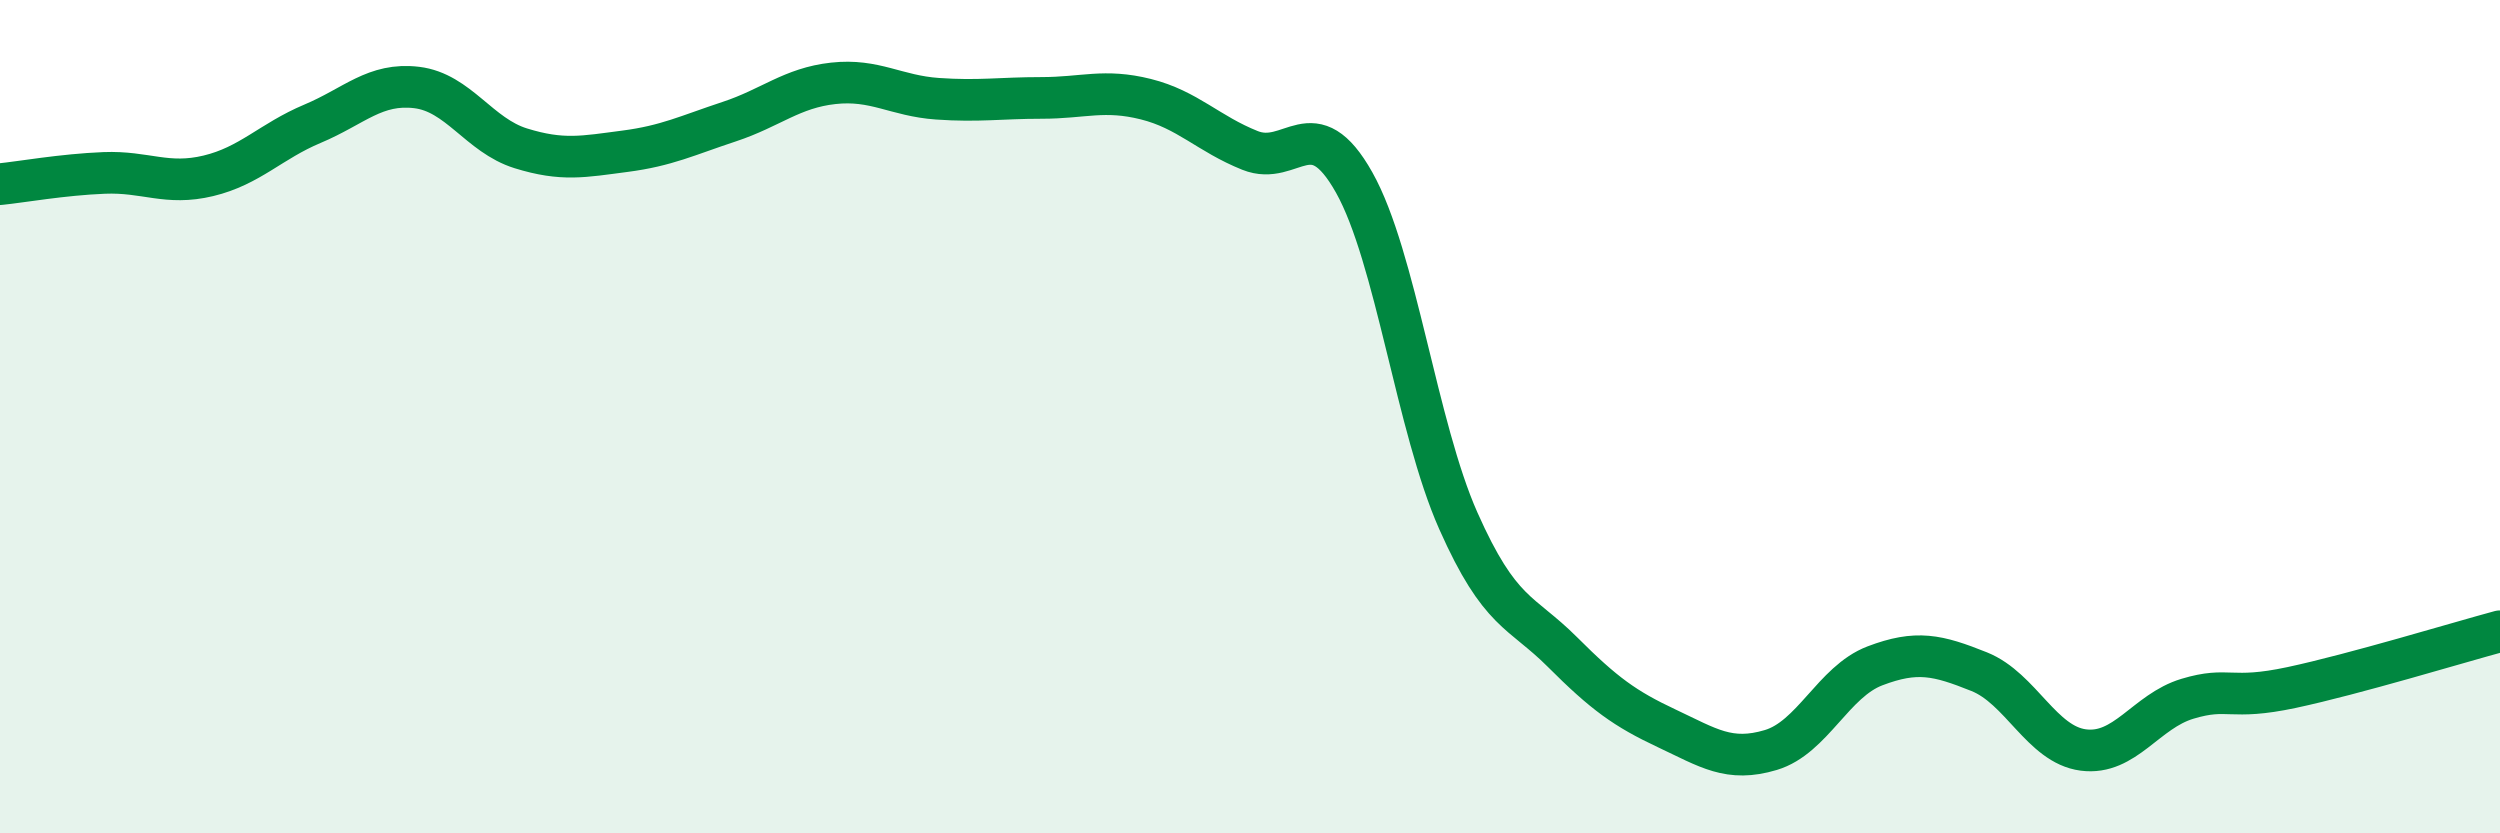
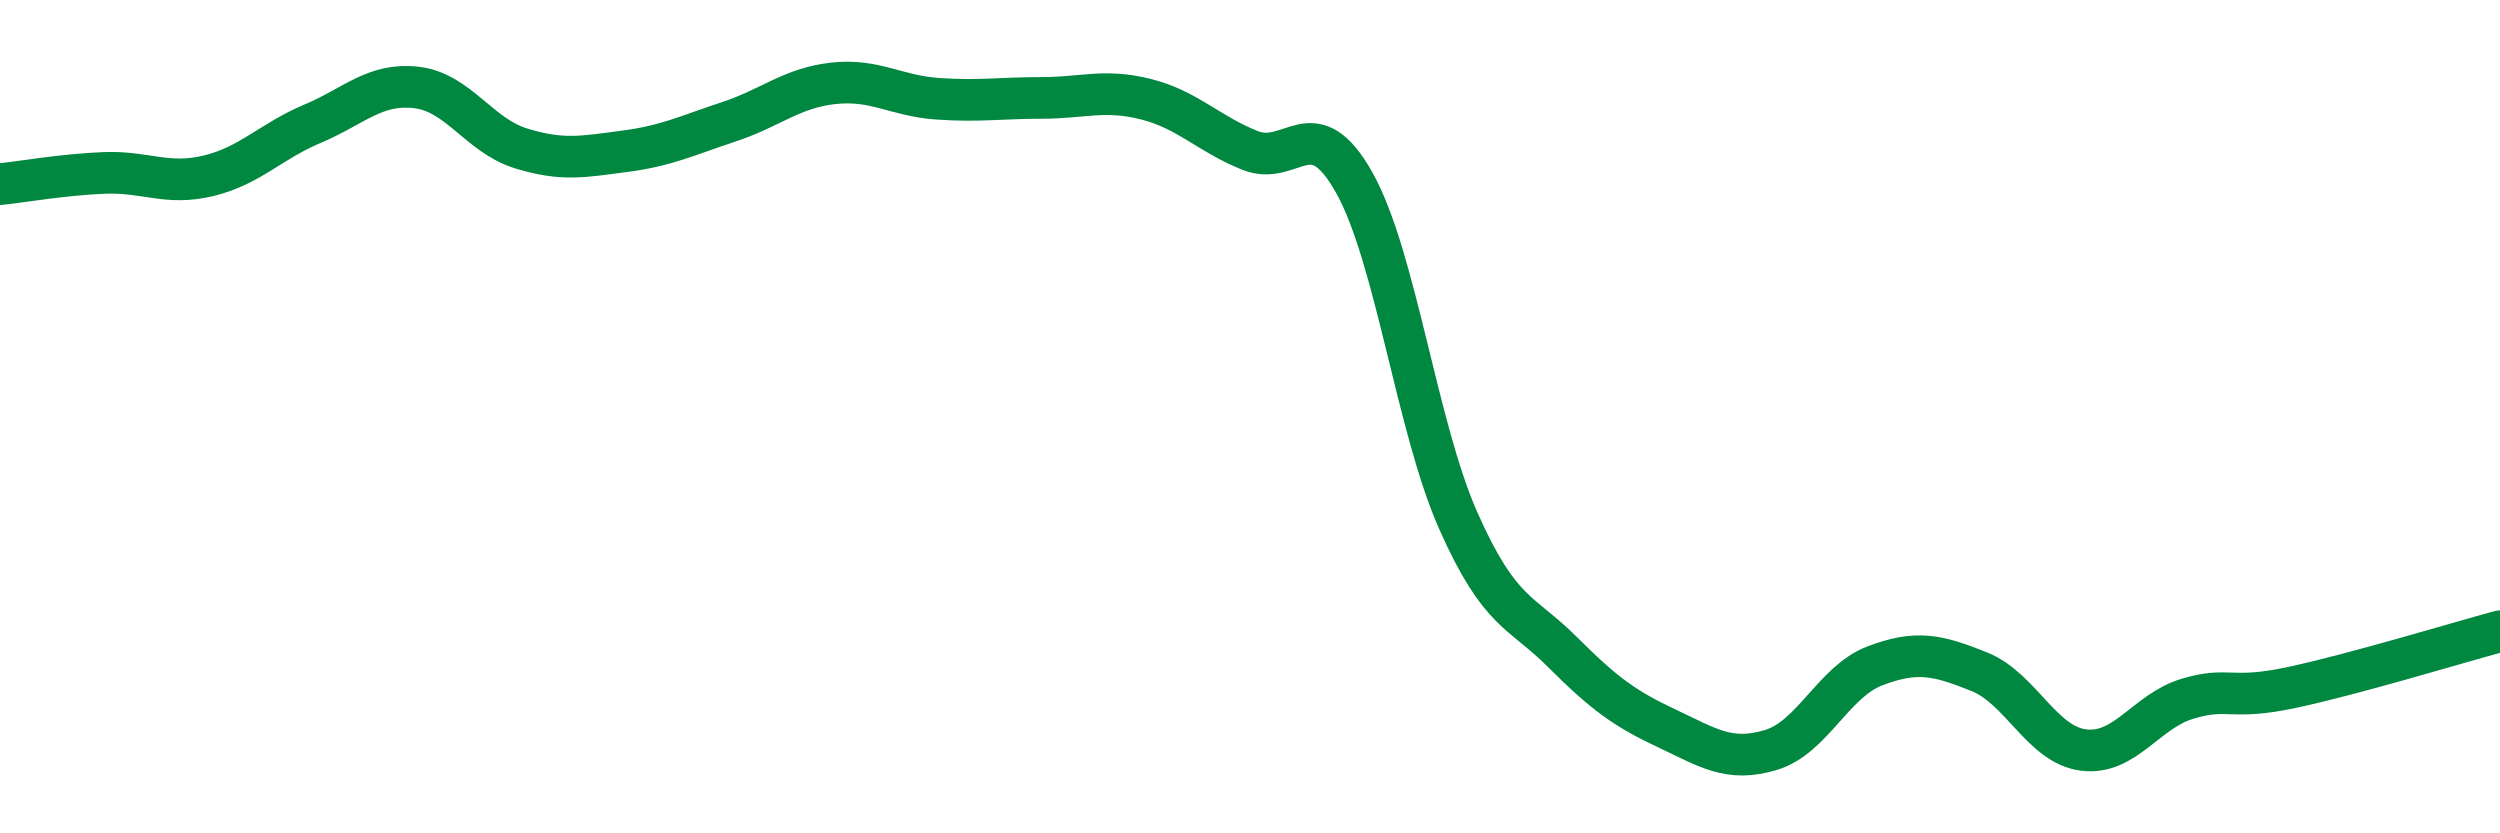
<svg xmlns="http://www.w3.org/2000/svg" width="60" height="20" viewBox="0 0 60 20">
-   <path d="M 0,4.42 C 0.5,4.37 1.5,4.19 2.5,4.15 C 3.5,4.11 4,4.46 5,4.22 C 6,3.98 6.5,3.39 7.5,2.97 C 8.5,2.55 9,1.98 10,2.1 C 11,2.22 11.5,3.25 12.5,3.56 C 13.5,3.87 14,3.76 15,3.63 C 16,3.5 16.5,3.25 17.5,2.92 C 18.5,2.59 19,2.11 20,2 C 21,1.89 21.5,2.3 22.5,2.37 C 23.5,2.44 24,2.35 25,2.35 C 26,2.35 26.5,2.13 27.5,2.38 C 28.5,2.63 29,3.21 30,3.61 C 31,4.01 31.5,2.6 32.5,4.38 C 33.5,6.16 34,10.25 35,12.5 C 36,14.75 36.5,14.65 37.5,15.65 C 38.5,16.65 39,17.01 40,17.48 C 41,17.95 41.5,18.3 42.5,18 C 43.5,17.7 44,16.36 45,15.98 C 46,15.6 46.5,15.72 47.5,16.12 C 48.5,16.52 49,17.87 50,18 C 51,18.13 51.5,17.07 52.5,16.77 C 53.5,16.47 53.5,16.82 55,16.5 C 56.5,16.18 59,15.42 60,15.15L60 20L0 20Z" fill="#008740" opacity="0.1" stroke-linecap="round" stroke-linejoin="round" />
  <path d="M 0,4.42 C 0.5,4.37 1.5,4.19 2.5,4.15 C 3.5,4.11 4,4.46 5,4.22 C 6,3.98 6.5,3.39 7.5,2.97 C 8.5,2.55 9,1.98 10,2.1 C 11,2.22 11.5,3.25 12.5,3.56 C 13.5,3.87 14,3.76 15,3.63 C 16,3.5 16.5,3.25 17.5,2.92 C 18.5,2.59 19,2.11 20,2 C 21,1.89 21.5,2.3 22.5,2.37 C 23.5,2.44 24,2.35 25,2.35 C 26,2.35 26.5,2.13 27.5,2.38 C 28.5,2.63 29,3.21 30,3.61 C 31,4.01 31.5,2.6 32.5,4.38 C 33.5,6.16 34,10.25 35,12.5 C 36,14.75 36.5,14.65 37.5,15.65 C 38.5,16.65 39,17.01 40,17.48 C 41,17.95 41.5,18.3 42.5,18 C 43.5,17.7 44,16.36 45,15.98 C 46,15.6 46.5,15.72 47.5,16.12 C 48.5,16.52 49,17.87 50,18 C 51,18.13 51.5,17.07 52.5,16.77 C 53.5,16.47 53.5,16.82 55,16.5 C 56.5,16.18 59,15.42 60,15.15" stroke="#008740" stroke-width="1" fill="none" stroke-linecap="round" stroke-linejoin="round" />
</svg>